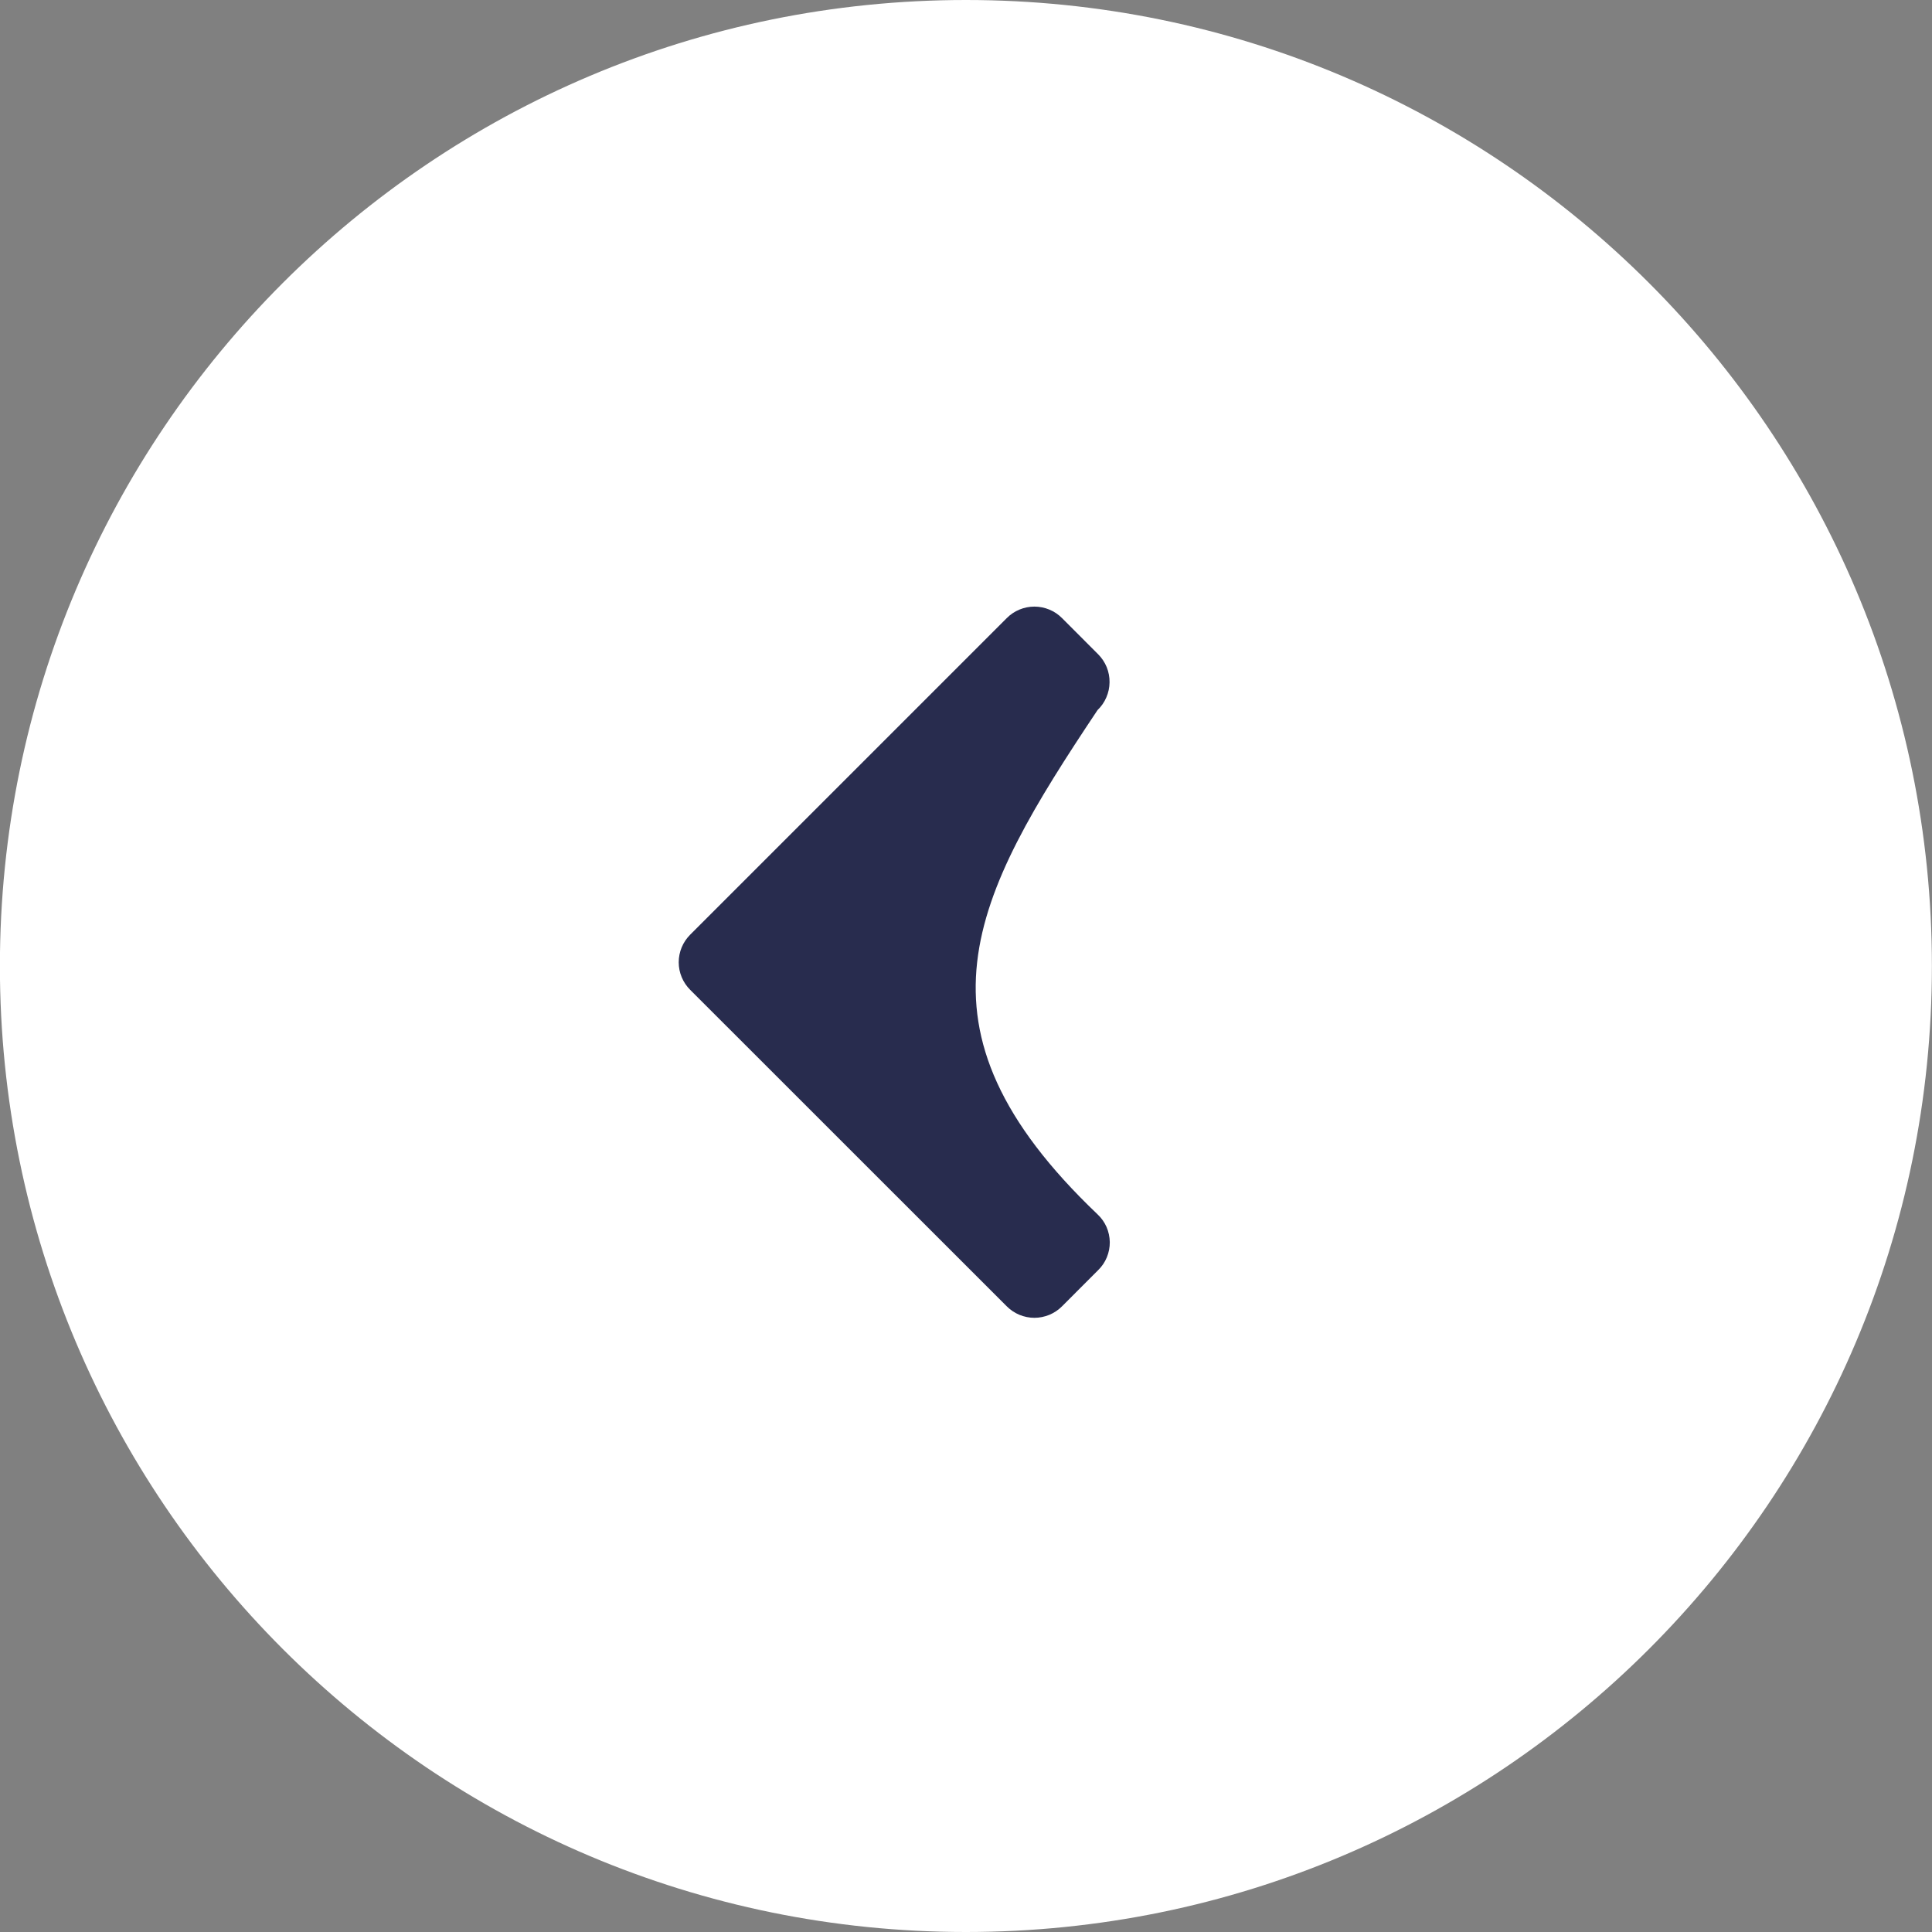
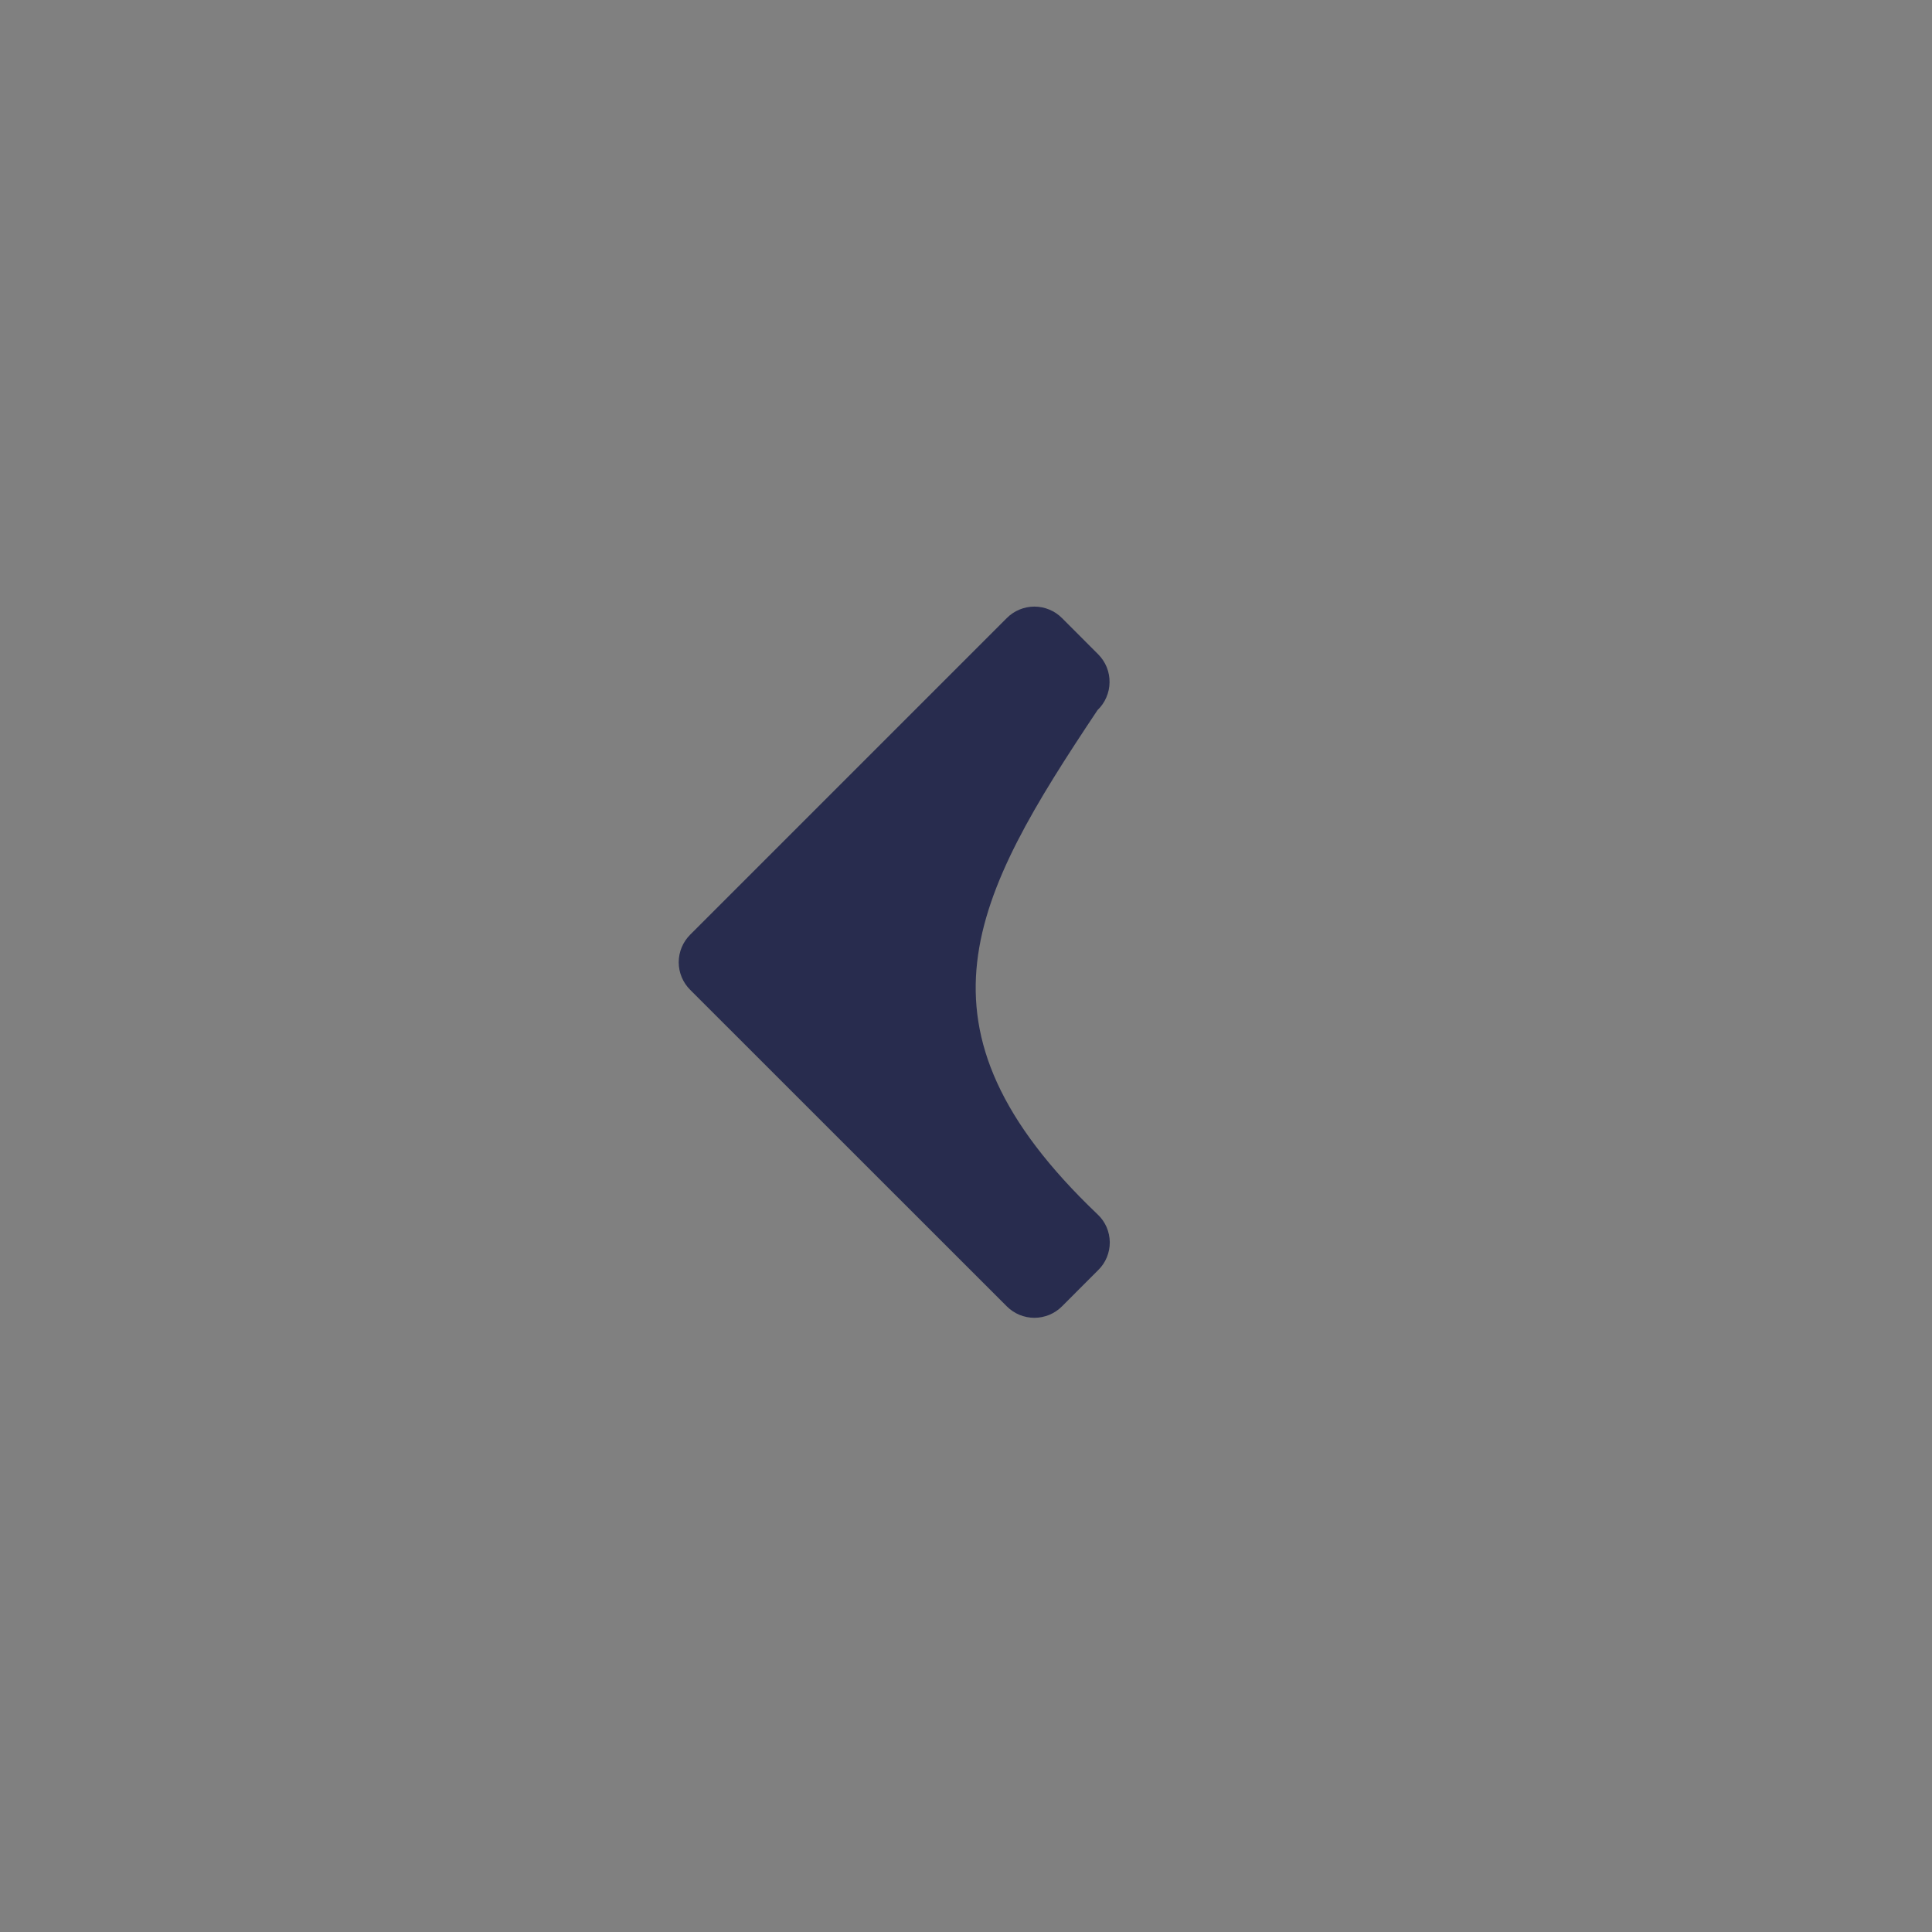
<svg xmlns="http://www.w3.org/2000/svg" width="40" height="40" viewBox="0 0 40 40" fill="none">
  <rect x="0" y="0" width="40" height="40" fill="#808080" stroke="none" />
-   <path d="M19.998 0C8.952 0 -0.002 8.954 -0.002 20C-0.002 31.046 8.952 40 19.998 40C31.044 40 39.998 31.046 39.998 20C39.998 8.954 31.044 0 19.998 0Z" fill="white" />
  <path d="M22.736 26.297L21.988 27.046C21.913 27.121 21.824 27.181 21.726 27.222C21.627 27.262 21.522 27.284 21.416 27.284C21.31 27.284 21.204 27.262 21.106 27.222C21.008 27.181 20.919 27.121 20.844 27.046L14.29 20.494C14.215 20.419 14.155 20.331 14.114 20.232C14.073 20.134 14.052 20.029 14.052 19.923C14.052 19.817 14.073 19.711 14.114 19.613C14.155 19.515 14.215 19.426 14.29 19.351L20.844 12.797C20.919 12.721 21.008 12.662 21.106 12.621C21.204 12.58 21.31 12.559 21.416 12.559C21.522 12.559 21.627 12.58 21.726 12.621C21.824 12.662 21.913 12.721 21.988 12.797L22.736 13.546C22.812 13.622 22.872 13.713 22.913 13.812C22.953 13.912 22.974 14.019 22.972 14.127C22.971 14.235 22.948 14.341 22.905 14.44C22.863 14.539 22.8 14.628 22.723 14.702C20.14 18.573 18.66 21.27 22.723 25.141C22.802 25.215 22.865 25.303 22.909 25.402C22.952 25.501 22.975 25.608 22.977 25.716C22.978 25.824 22.957 25.931 22.916 26.031C22.875 26.131 22.814 26.221 22.736 26.297Z" fill="#282C4E" />
</svg>